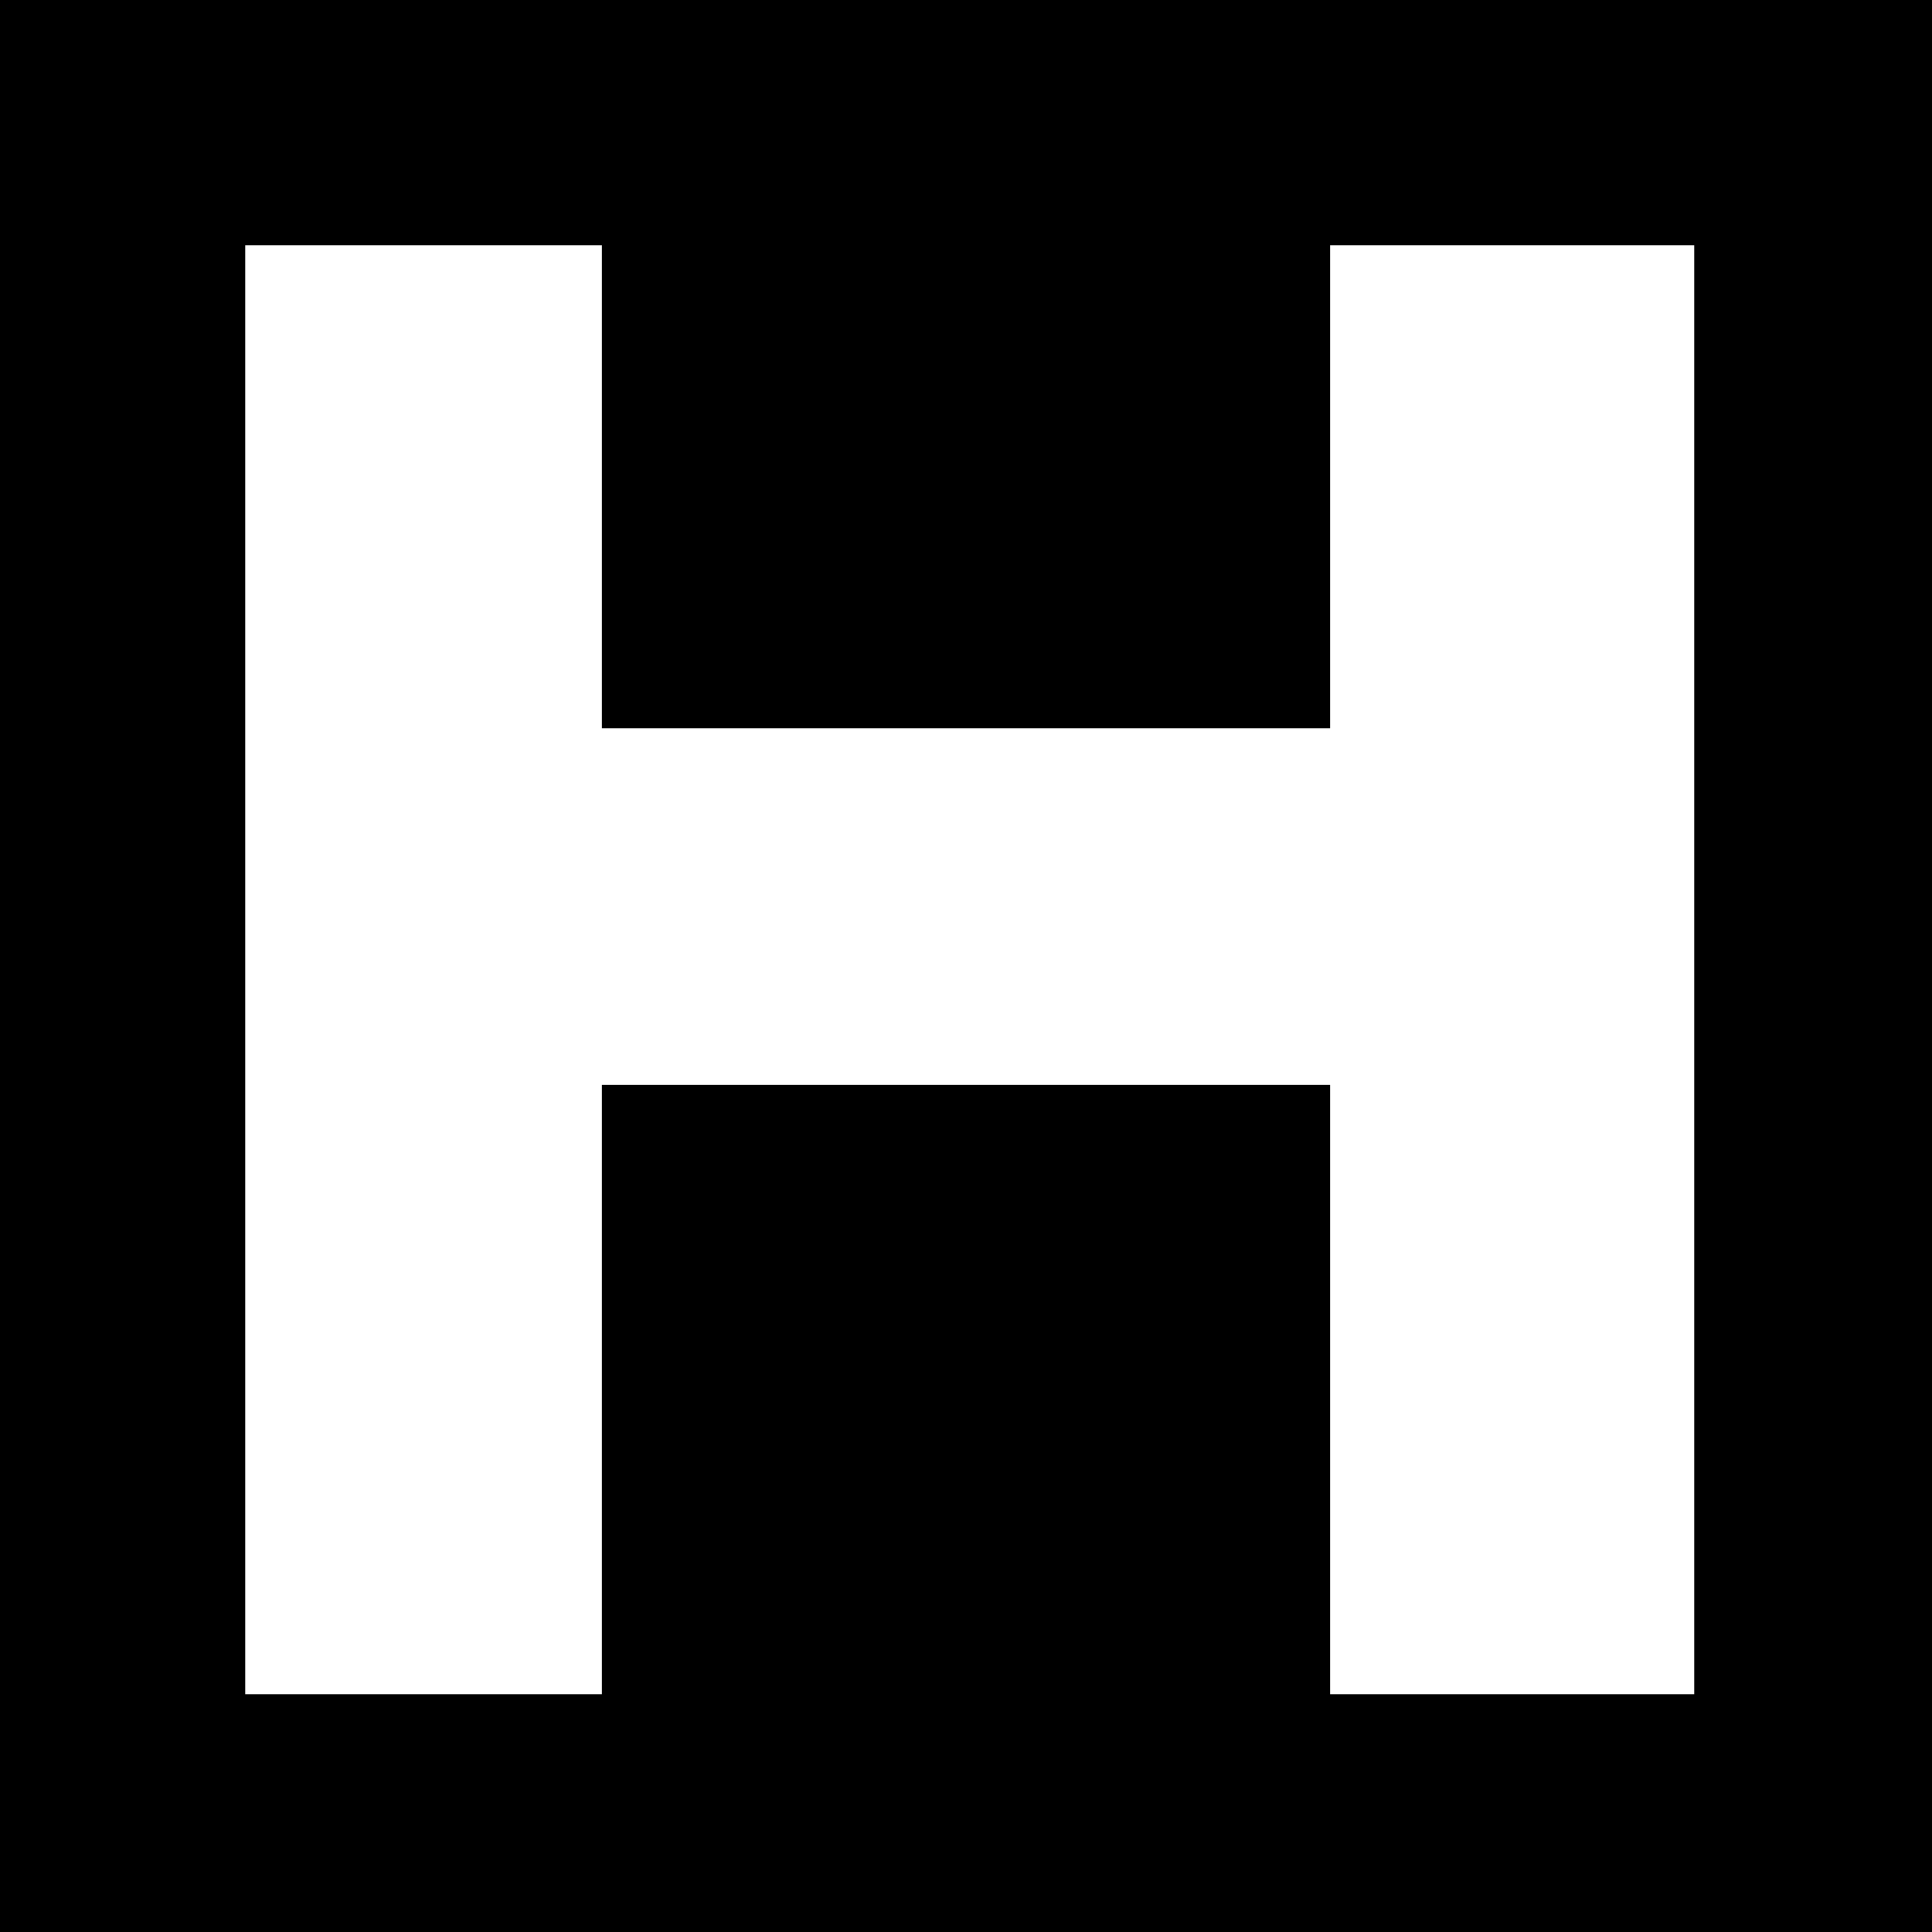
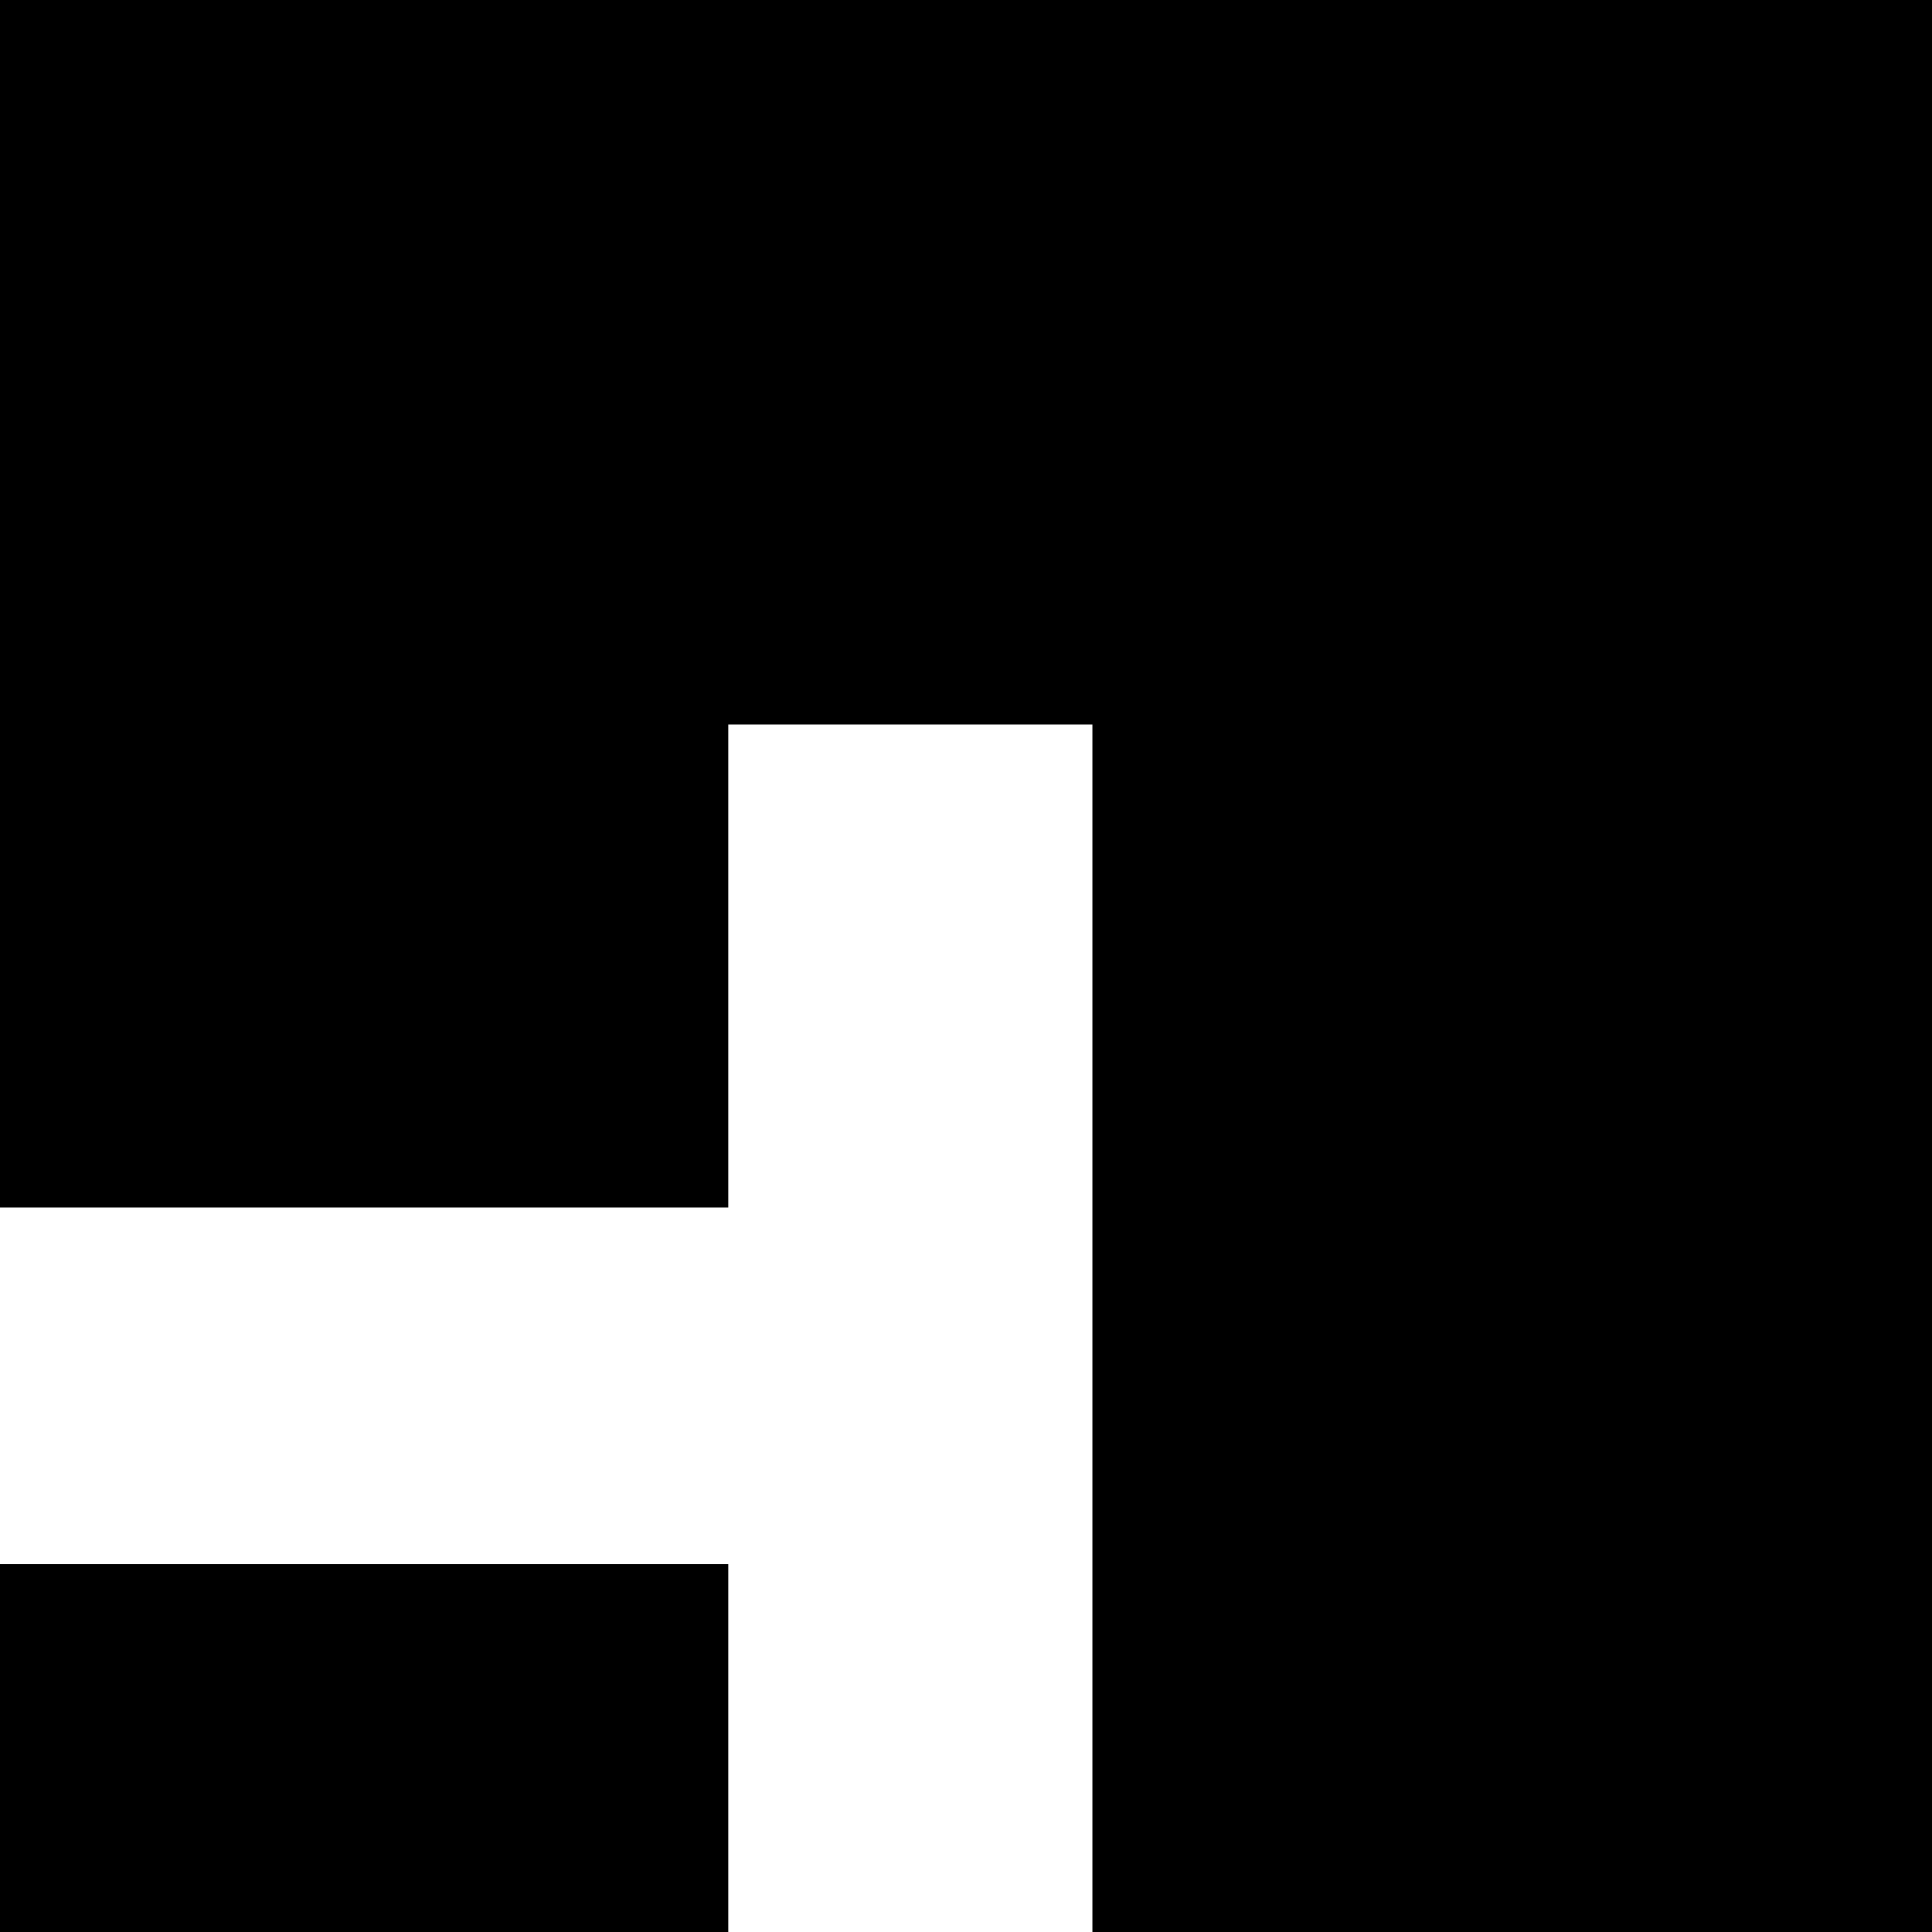
<svg xmlns="http://www.w3.org/2000/svg" version="1.0" width="260pt" height="260pt" viewBox="0 0 260 260" preserveAspectRatio="xMidYMid meet">
  <g transform="translate(0,260) scale(0.1,-0.1)" fill="#000000" stroke="none">
-     <path d="M0 1300 l0 -1300 1300 0 1300 0 0 1300 0 1300 -1300 0 -1300 0 0 -1300z m810 645 l0 -325 490 0 490 0 0 325 0 325 245 0 245 0 0 -975 0 -975 -245 0 -245 0 0 410 0 410 -490 0 -490 0 0 -410 0 -410 -240 0 -240 0 0 975 0 975 240 0 240 0 0 -325z" />
+     <path d="M0 1300 l0 -1300 1300 0 1300 0 0 1300 0 1300 -1300 0 -1300 0 0 -1300z l0 -325 490 0 490 0 0 325 0 325 245 0 245 0 0 -975 0 -975 -245 0 -245 0 0 410 0 410 -490 0 -490 0 0 -410 0 -410 -240 0 -240 0 0 975 0 975 240 0 240 0 0 -325z" />
  </g>
</svg>